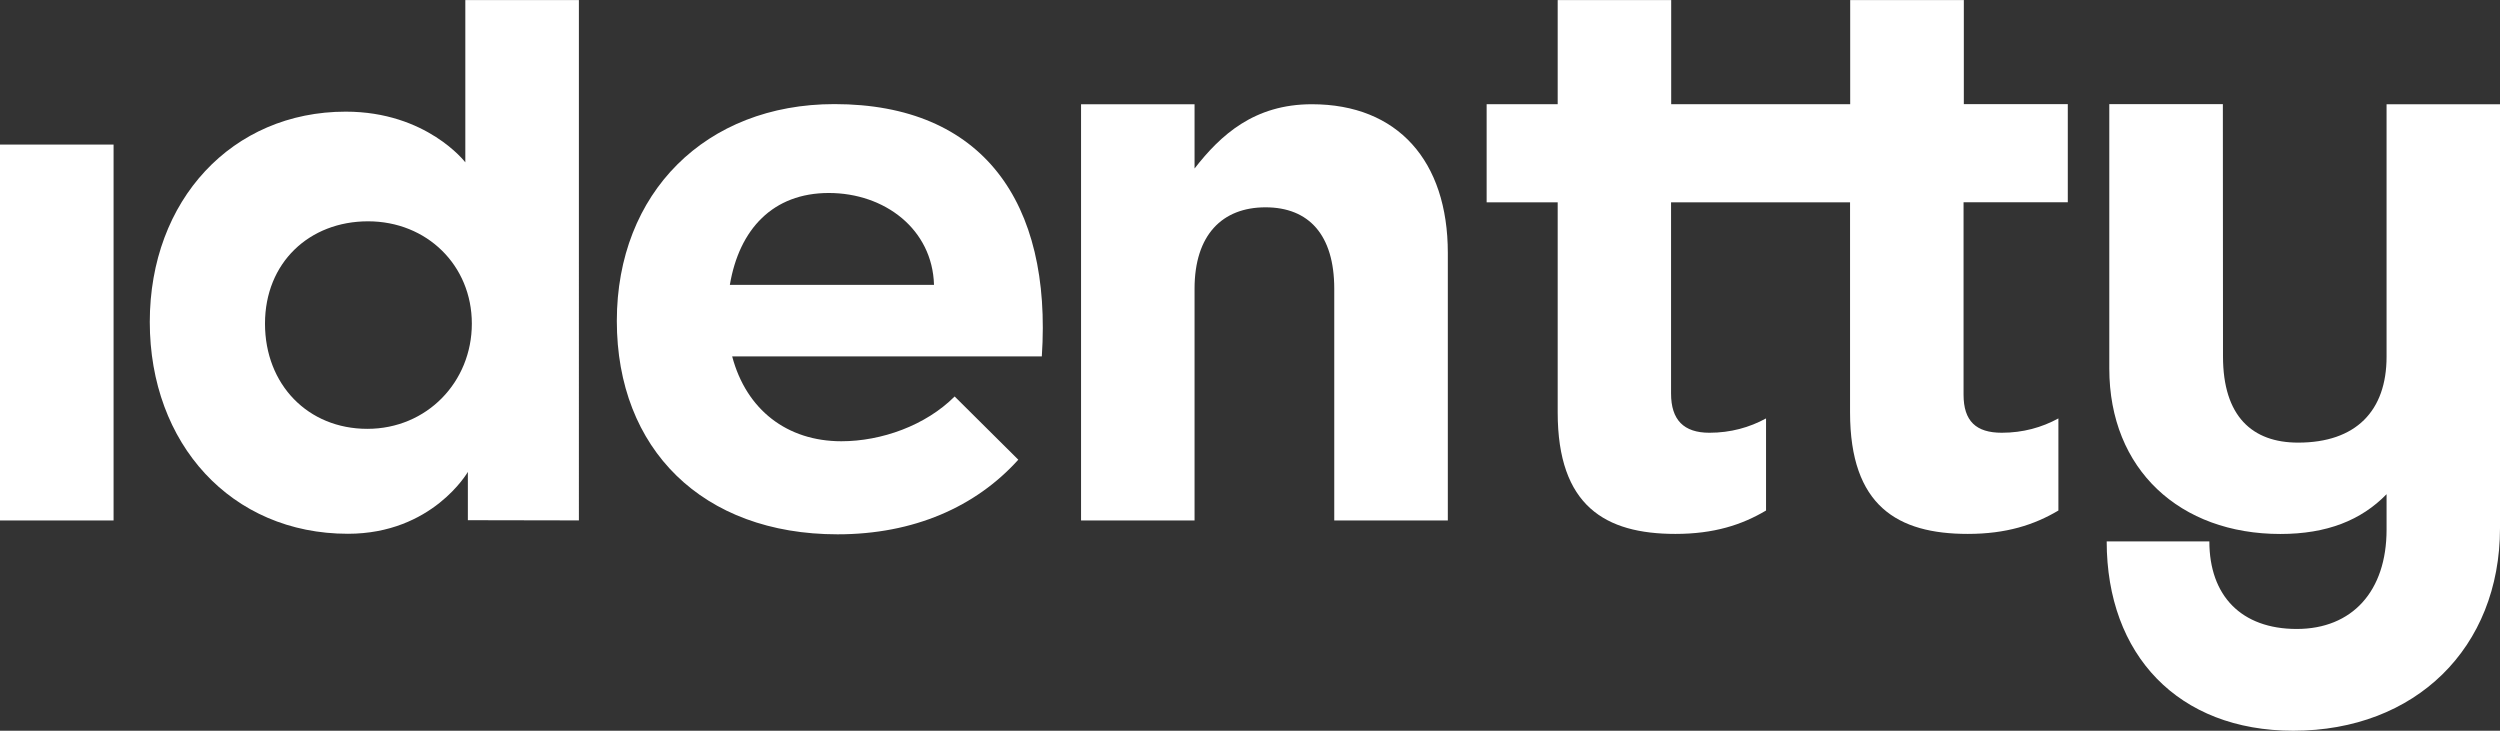
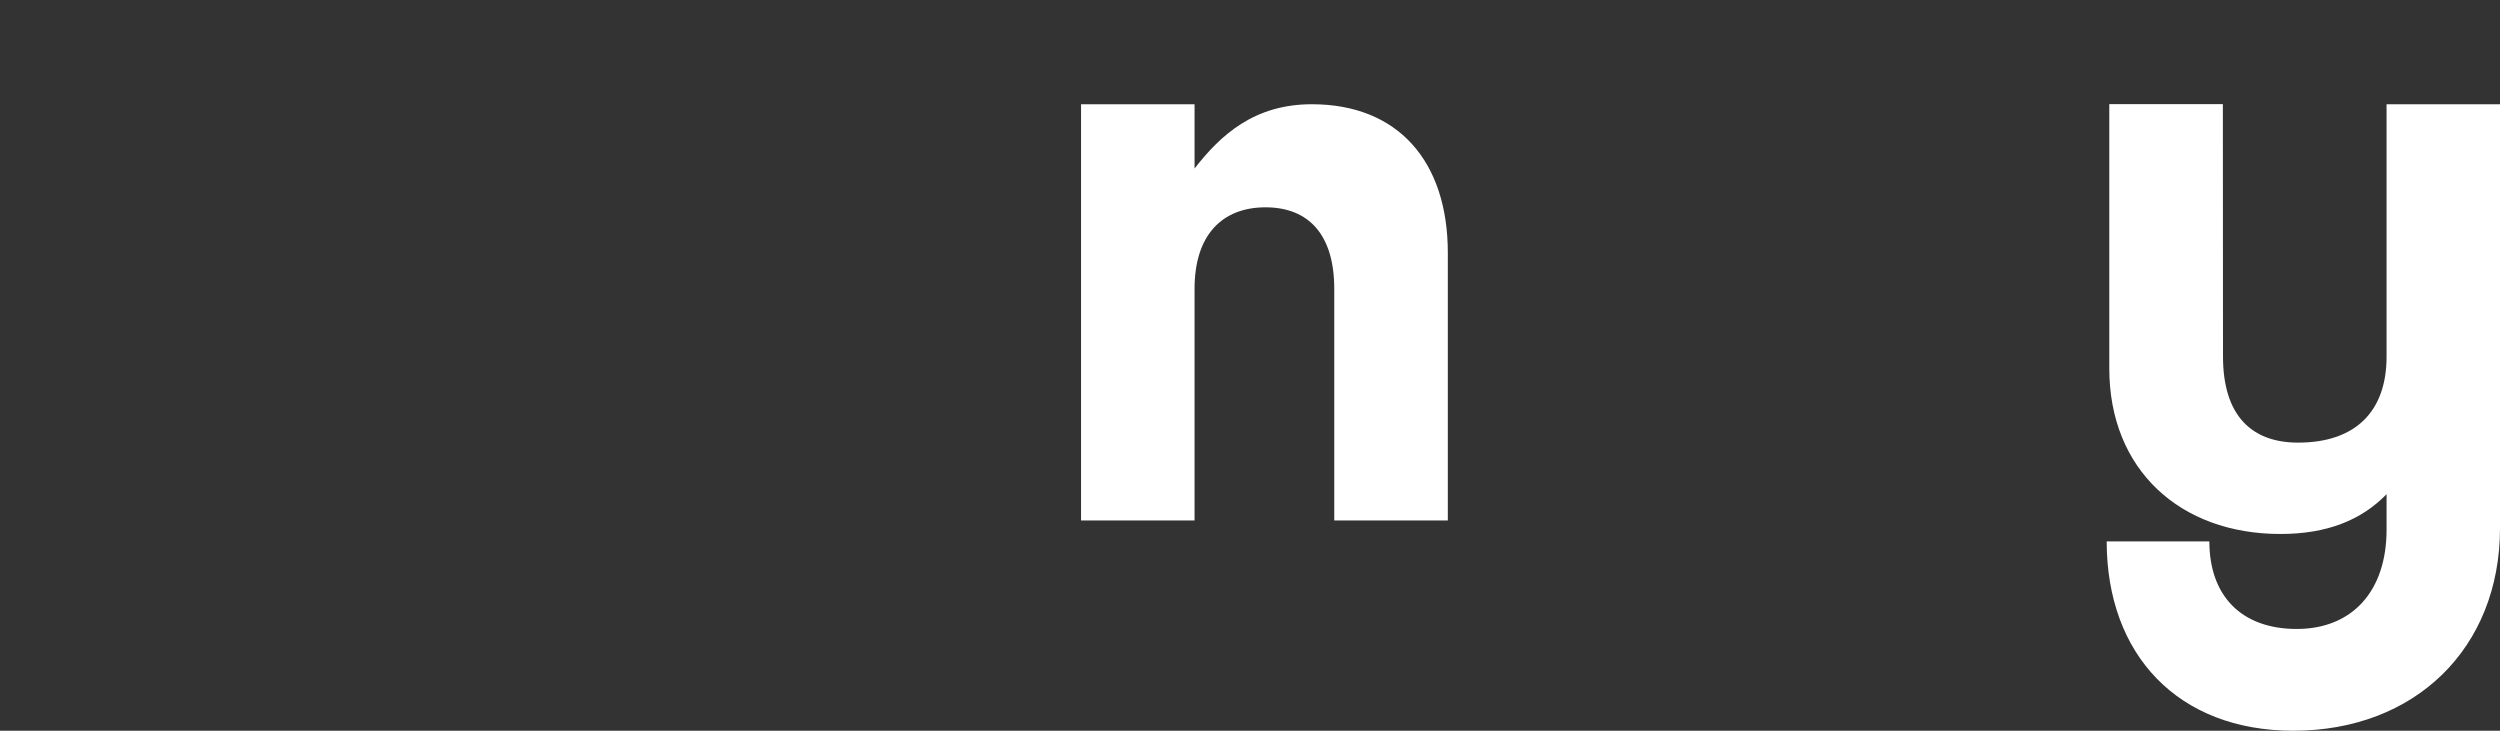
<svg xmlns="http://www.w3.org/2000/svg" id="Layer_2" data-name="Layer 2" viewBox="0 0 364.53 106.55">
  <rect x="0" y="0" width="364.53" height="106.55" fill="#333333" stroke="none" />
  <defs>
    <style>
      .cls-1 {
        fill: #fff;
      }
    </style>
  </defs>
  <g id="Fianles">
    <g id="Identty_Logo">
-       <rect class="cls-1" y="21.08" width="16.56" height="54.81" />
      <path class="cls-1" d="m191.28,15.2c-8.39,0-13.29,4.47-17.1,9.37v-9.37h-16.55v60.69h16.55v-33.79c0-7.84,4.03-11.87,10.35-11.87s10.02,4.03,10.02,11.87v33.79h16.56v-39.02c0-13.39-7.3-21.67-19.82-21.67h0Z" />
-       <path class="cls-1" d="m286.38.01h-16.6v15.18h-26.1V.01h-16.55v15.18h-10.36v14.31h10.36v30.63c0,13.65,6.94,17.72,17.17,17.72,5.61,0,9.69-1.32,13.21-3.41v-13.43c-2.42,1.32-5.17,2.09-8.26,2.09-3.74,0-5.59-1.87-5.59-5.72v-27.88h26.1v30.63c0,13.65,6.94,17.72,17.17,17.72,5.61,0,9.69-1.32,13.21-3.41v-13.43c-2.42,1.32-5.17,2.09-8.26,2.09-3.74,0-5.57-1.69-5.57-5.55v-28.06h15.2v-14.31h-15.16V0h.03Z" />
-       <path class="cls-1" d="m67.85.01v23.66s-5.62-7.39-17.44-7.39c-16.56,0-28.57,12.9-28.57,30.67s11.88,30.88,28.89,30.88c12.32,0,17.49-9.02,17.49-9.02v7.04l16.19.03V.01h-16.56Zm-14.29,62.52c-8.65,0-14.92-6.45-14.92-15.34s6.46-14.92,15.03-14.92,15.13,6.42,15.13,14.92-6.55,15.34-15.24,15.34Z" />
-       <path class="cls-1" d="m151.92,51.97h-45.16c2.06,7.79,8.02,12.37,15.92,12.37,5.84,0,12.28-2.29,16.52-6.53l9.28,9.22c-6.19,6.87-15.24,10.88-26.35,10.88-19.7,0-32.19-12.43-32.19-31.11s12.95-31.62,31.73-31.62c21.65,0,31.73,14.32,30.24,36.77v.02Zm-15.73-10.43c-.23-8.13-7.2-13.4-15.34-13.4s-13.06,5.27-14.43,13.4h29.77Z" />
      <path class="cls-1" d="m347.99,15.2v36.82c0,7.9-4.47,12.52-12.9,12.52-6.69,0-10.95-3.84-10.95-12.56l-.02-36.8h-16.56v38.55c0,14.76,10.33,24.13,24.94,24.13,6.79,0,11.79-2,15.49-5.8v5.17c0,8.98-5.02,14.48-13.1,14.48s-12.74-4.84-12.74-12.77h-14.97c0,16.56,10.43,27.61,27.21,27.61,17.79,0,30.14-12.06,30.14-29.56V15.2h-16.55,0Z" />
    </g>
  </g>
</svg>